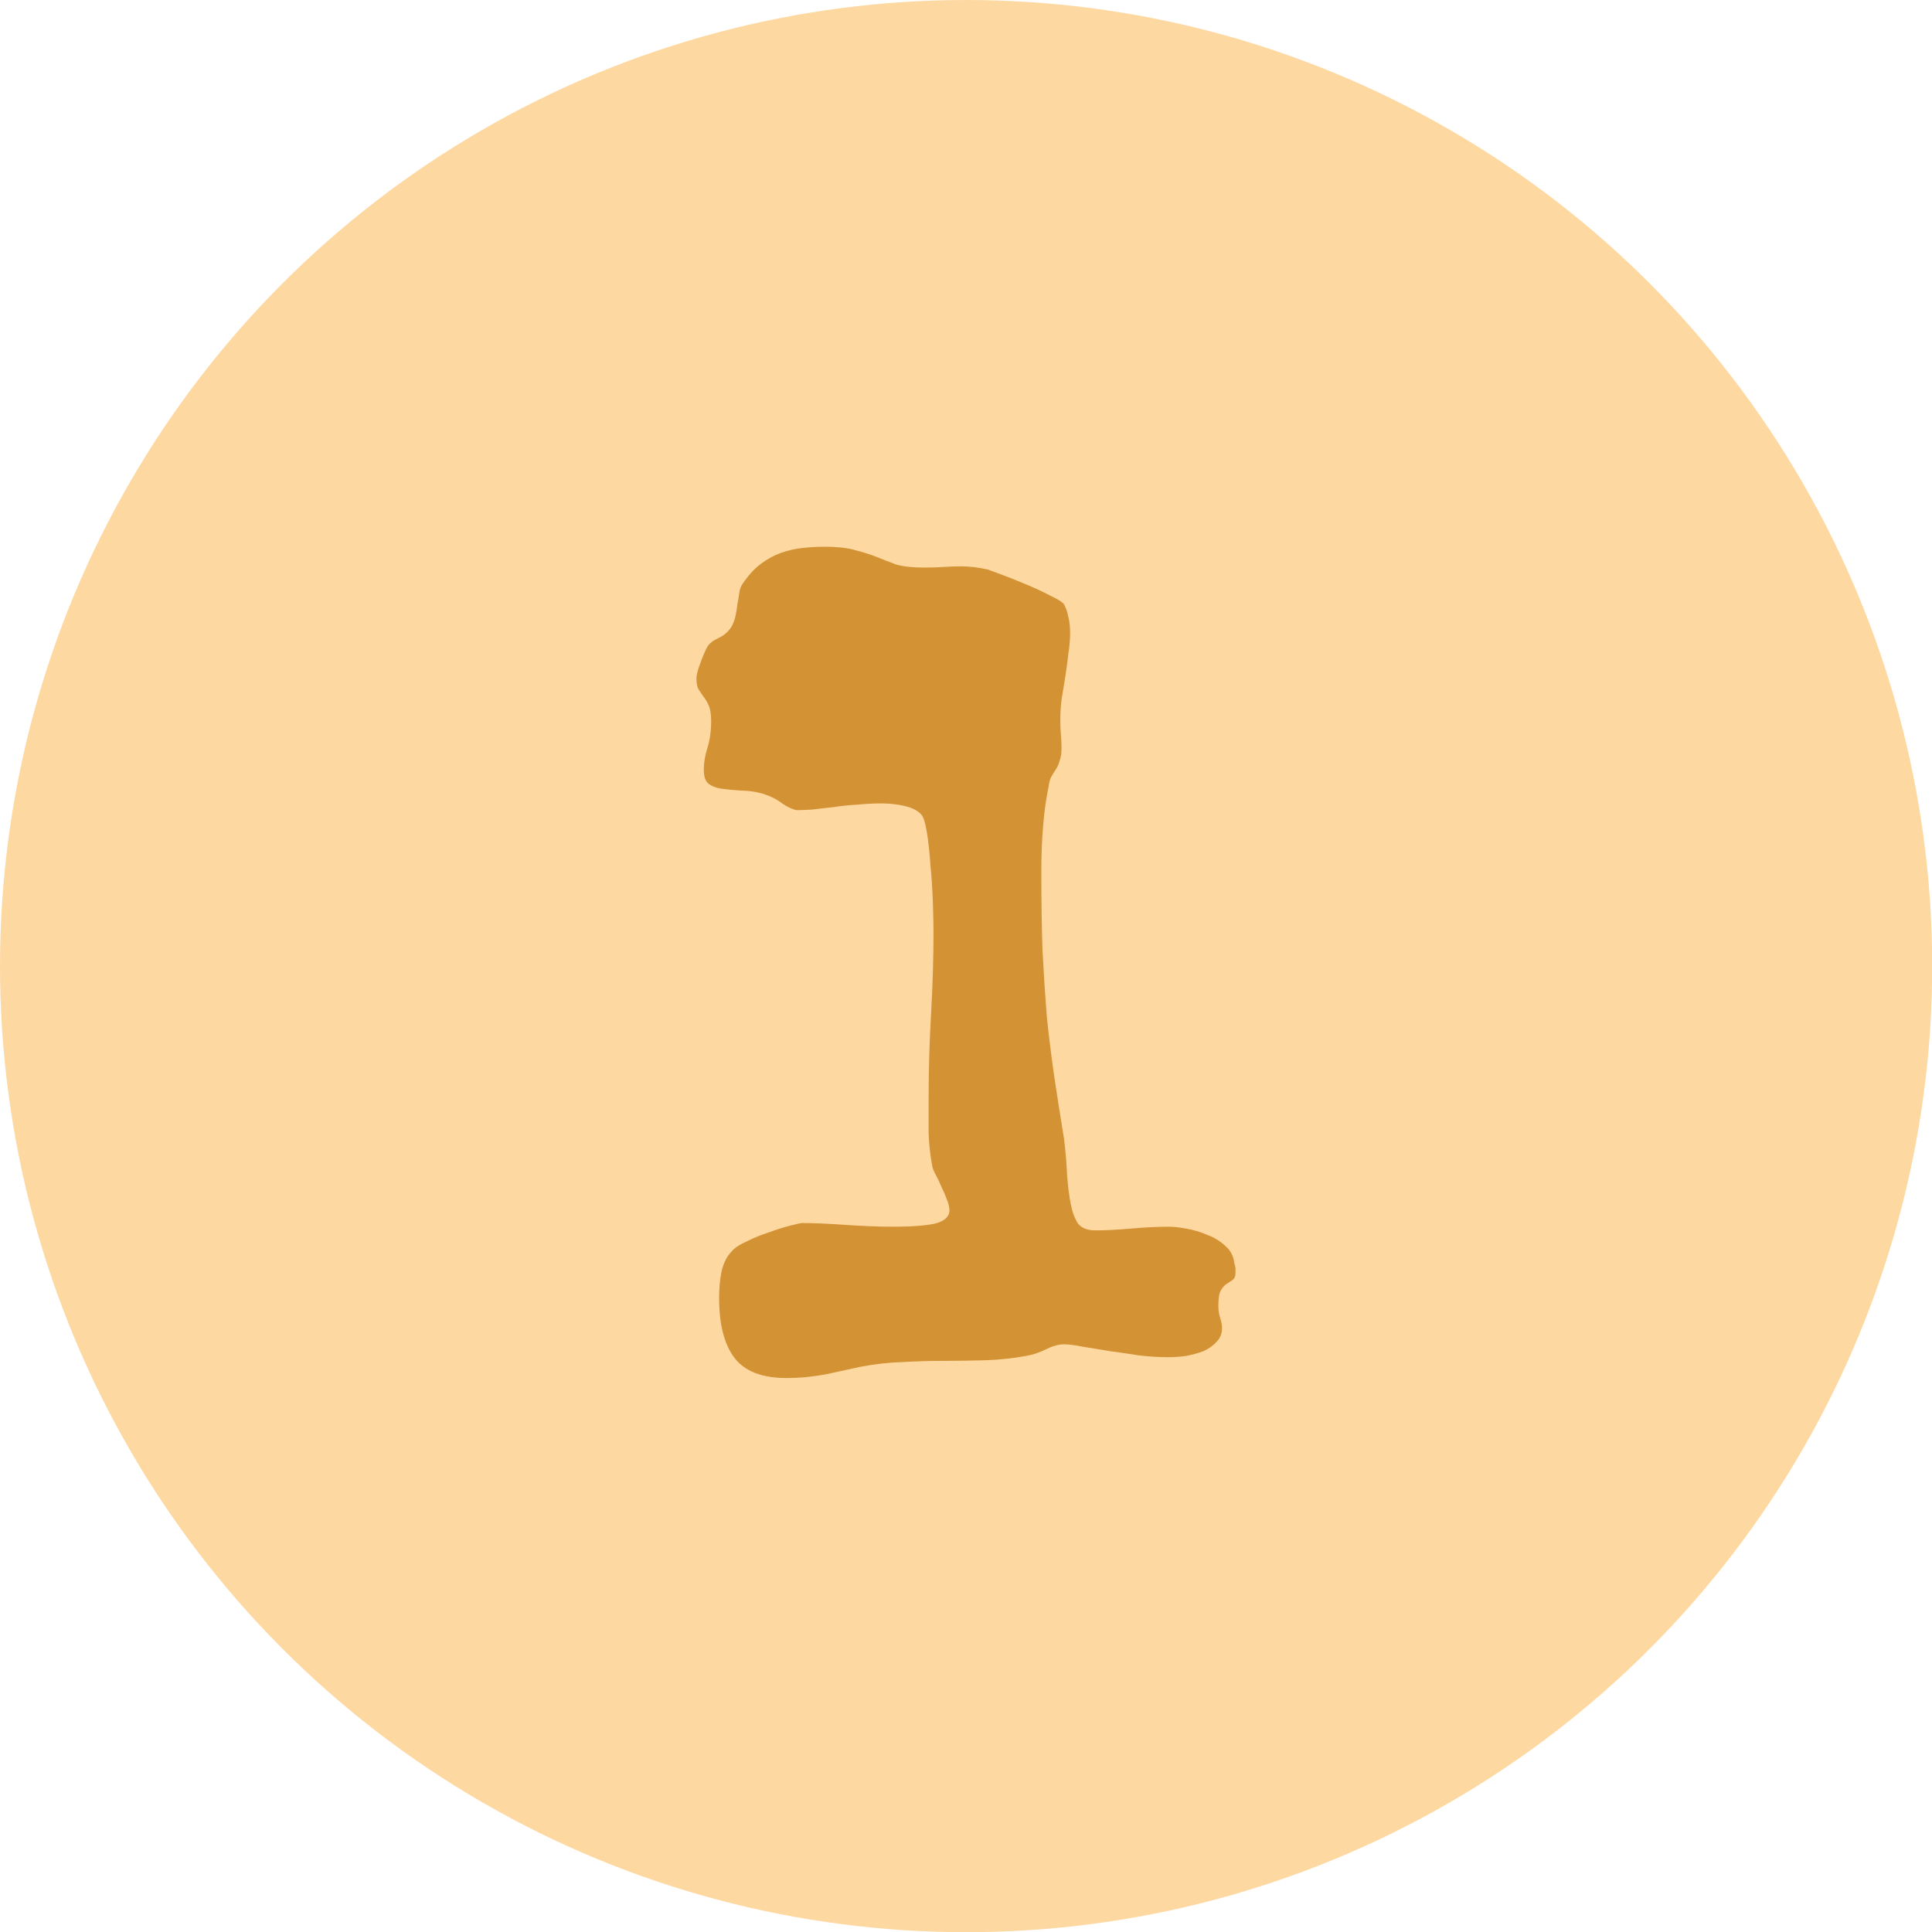
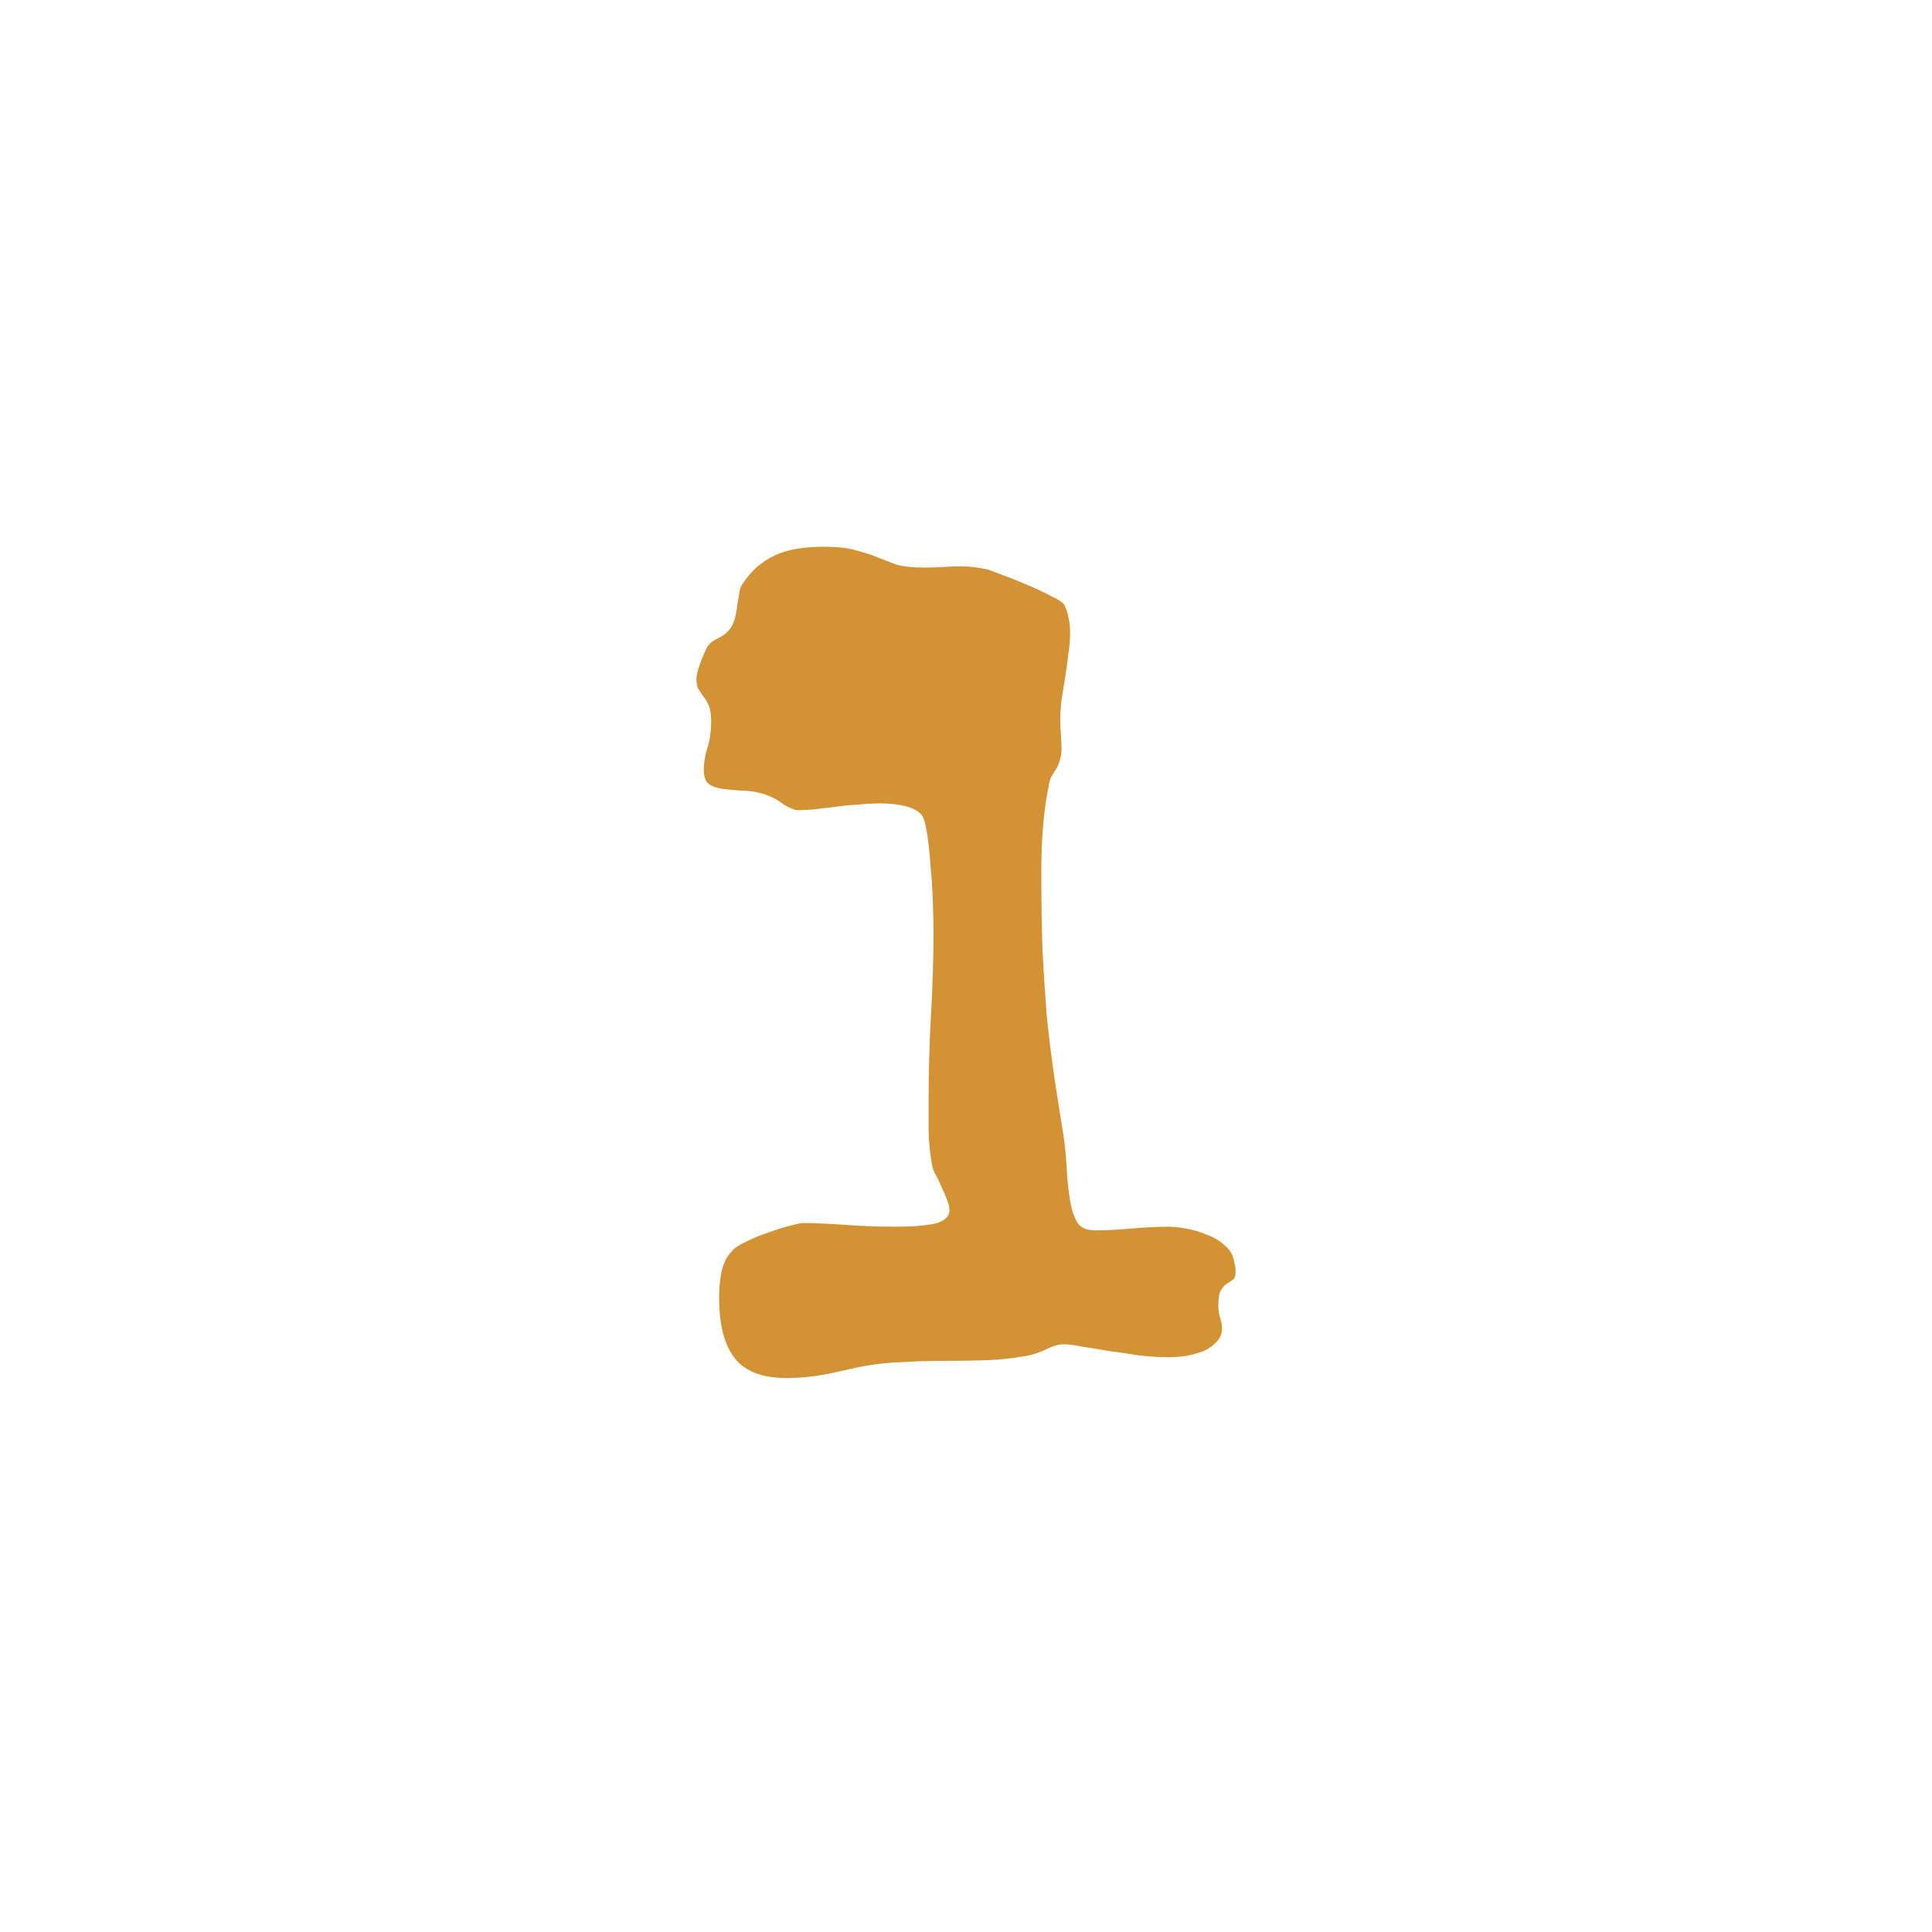
<svg xmlns="http://www.w3.org/2000/svg" width="77" height="77" viewBox="0 0 77 77" fill="none">
-   <circle cx="38.504" cy="38.504" r="38.504" fill="#FED8A1" />
  <path d="M49.192 50.331C49.225 50.429 49.241 50.51 49.241 50.575C49.241 50.624 49.241 50.673 49.241 50.722C49.241 50.868 49.2 50.966 49.119 51.015C49.054 51.063 48.981 51.112 48.899 51.161C48.818 51.21 48.736 51.3 48.655 51.43C48.59 51.544 48.557 51.747 48.557 52.04C48.557 52.219 48.582 52.382 48.631 52.528C48.679 52.675 48.704 52.813 48.704 52.943C48.704 53.155 48.631 53.334 48.484 53.48C48.354 53.627 48.183 53.749 47.971 53.847C47.76 53.928 47.524 53.993 47.263 54.042C47.019 54.075 46.783 54.091 46.555 54.091C46.181 54.091 45.79 54.066 45.383 54.018C44.977 53.953 44.586 53.895 44.212 53.847C43.837 53.782 43.487 53.725 43.162 53.676C42.853 53.611 42.6 53.578 42.405 53.578C42.193 53.578 41.957 53.643 41.697 53.773C41.437 53.904 41.168 53.993 40.891 54.042C40.338 54.14 39.793 54.197 39.256 54.213C38.718 54.229 38.173 54.237 37.62 54.237C37.083 54.237 36.529 54.254 35.96 54.286C35.406 54.302 34.837 54.367 34.251 54.481C33.893 54.563 33.445 54.66 32.908 54.774C32.387 54.872 31.866 54.921 31.346 54.921C30.369 54.921 29.677 54.652 29.27 54.115C28.863 53.578 28.66 52.781 28.66 51.723C28.66 51.348 28.692 50.998 28.758 50.673C28.839 50.331 28.969 50.071 29.148 49.892C29.262 49.745 29.466 49.607 29.759 49.477C30.052 49.33 30.353 49.208 30.662 49.11C30.971 48.996 31.256 48.907 31.516 48.842C31.777 48.777 31.923 48.744 31.956 48.744C32.428 48.744 33.006 48.769 33.689 48.817C34.373 48.866 35.024 48.891 35.642 48.891C36.326 48.891 36.863 48.85 37.254 48.769C37.644 48.671 37.84 48.492 37.84 48.231C37.84 48.117 37.807 47.979 37.742 47.816C37.677 47.637 37.604 47.467 37.522 47.304C37.457 47.141 37.384 46.986 37.303 46.84C37.221 46.693 37.172 46.571 37.156 46.474C37.075 46.05 37.026 45.611 37.01 45.155C37.01 44.683 37.01 44.211 37.01 43.739C37.01 42.665 37.042 41.558 37.107 40.419C37.172 39.263 37.205 38.181 37.205 37.172C37.205 36.879 37.197 36.48 37.18 35.976C37.164 35.471 37.132 34.975 37.083 34.486C37.05 33.982 37.001 33.534 36.936 33.144C36.871 32.753 36.79 32.517 36.692 32.435C36.546 32.289 36.326 32.183 36.033 32.118C35.756 32.053 35.447 32.02 35.105 32.02C34.812 32.02 34.503 32.037 34.178 32.069C33.852 32.086 33.535 32.118 33.225 32.167C32.916 32.2 32.631 32.232 32.371 32.265C32.127 32.281 31.923 32.289 31.761 32.289C31.581 32.257 31.386 32.167 31.175 32.02C30.963 31.858 30.703 31.727 30.393 31.63C30.1 31.549 29.807 31.508 29.514 31.508C29.238 31.491 28.985 31.467 28.758 31.435C28.546 31.402 28.375 31.337 28.245 31.239C28.115 31.142 28.05 30.954 28.05 30.678C28.05 30.401 28.098 30.108 28.196 29.799C28.294 29.49 28.343 29.131 28.343 28.725C28.343 28.464 28.31 28.261 28.245 28.114C28.18 27.968 28.107 27.846 28.025 27.748C27.96 27.65 27.895 27.553 27.83 27.455C27.781 27.357 27.757 27.219 27.757 27.04C27.757 26.91 27.805 26.715 27.903 26.454C28.001 26.177 28.098 25.95 28.196 25.77C28.277 25.64 28.424 25.526 28.636 25.429C28.847 25.331 29.018 25.185 29.148 24.989C29.23 24.843 29.287 24.688 29.319 24.525C29.352 24.363 29.376 24.208 29.392 24.061C29.425 23.899 29.449 23.752 29.466 23.622C29.482 23.492 29.523 23.378 29.588 23.28C29.816 22.939 30.06 22.67 30.32 22.475C30.581 22.279 30.849 22.133 31.126 22.035C31.402 21.938 31.687 21.872 31.98 21.84C32.273 21.807 32.566 21.791 32.859 21.791C33.396 21.791 33.819 21.84 34.129 21.938C34.438 22.019 34.715 22.108 34.959 22.206C35.203 22.304 35.455 22.401 35.716 22.499C35.992 22.58 36.367 22.621 36.839 22.621C37.099 22.621 37.351 22.613 37.596 22.597C37.84 22.58 38.076 22.572 38.303 22.572C38.629 22.572 38.979 22.613 39.353 22.694C39.402 22.711 39.581 22.776 39.89 22.89C40.2 23.004 40.525 23.134 40.867 23.28C41.225 23.427 41.559 23.581 41.868 23.744C42.177 23.891 42.356 24.005 42.405 24.086C42.486 24.232 42.543 24.395 42.576 24.574C42.625 24.753 42.649 24.973 42.649 25.233C42.649 25.494 42.625 25.779 42.576 26.088C42.543 26.381 42.503 26.682 42.454 26.991C42.405 27.3 42.356 27.602 42.307 27.895C42.275 28.171 42.258 28.432 42.258 28.676C42.258 28.904 42.267 29.107 42.283 29.286C42.299 29.465 42.307 29.644 42.307 29.823C42.307 30.019 42.283 30.181 42.234 30.311C42.202 30.442 42.153 30.556 42.088 30.653C42.023 30.751 41.957 30.857 41.892 30.971C41.843 31.068 41.811 31.19 41.795 31.337C41.697 31.793 41.624 32.313 41.575 32.899C41.526 33.469 41.502 34.063 41.502 34.682C41.502 35.902 41.518 36.977 41.55 37.904C41.599 38.832 41.656 39.703 41.721 40.517C41.803 41.314 41.901 42.103 42.014 42.885C42.128 43.65 42.258 44.48 42.405 45.375C42.47 45.896 42.511 46.376 42.527 46.815C42.56 47.255 42.608 47.645 42.674 47.987C42.739 48.313 42.836 48.573 42.967 48.769C43.113 48.948 43.341 49.037 43.65 49.037C44.057 49.037 44.537 49.013 45.091 48.964C45.644 48.915 46.148 48.891 46.604 48.891C46.767 48.891 46.987 48.915 47.263 48.964C47.556 49.013 47.833 49.094 48.093 49.208C48.37 49.306 48.614 49.452 48.826 49.648C49.038 49.827 49.16 50.054 49.192 50.331Z" fill="#D39234" />
</svg>